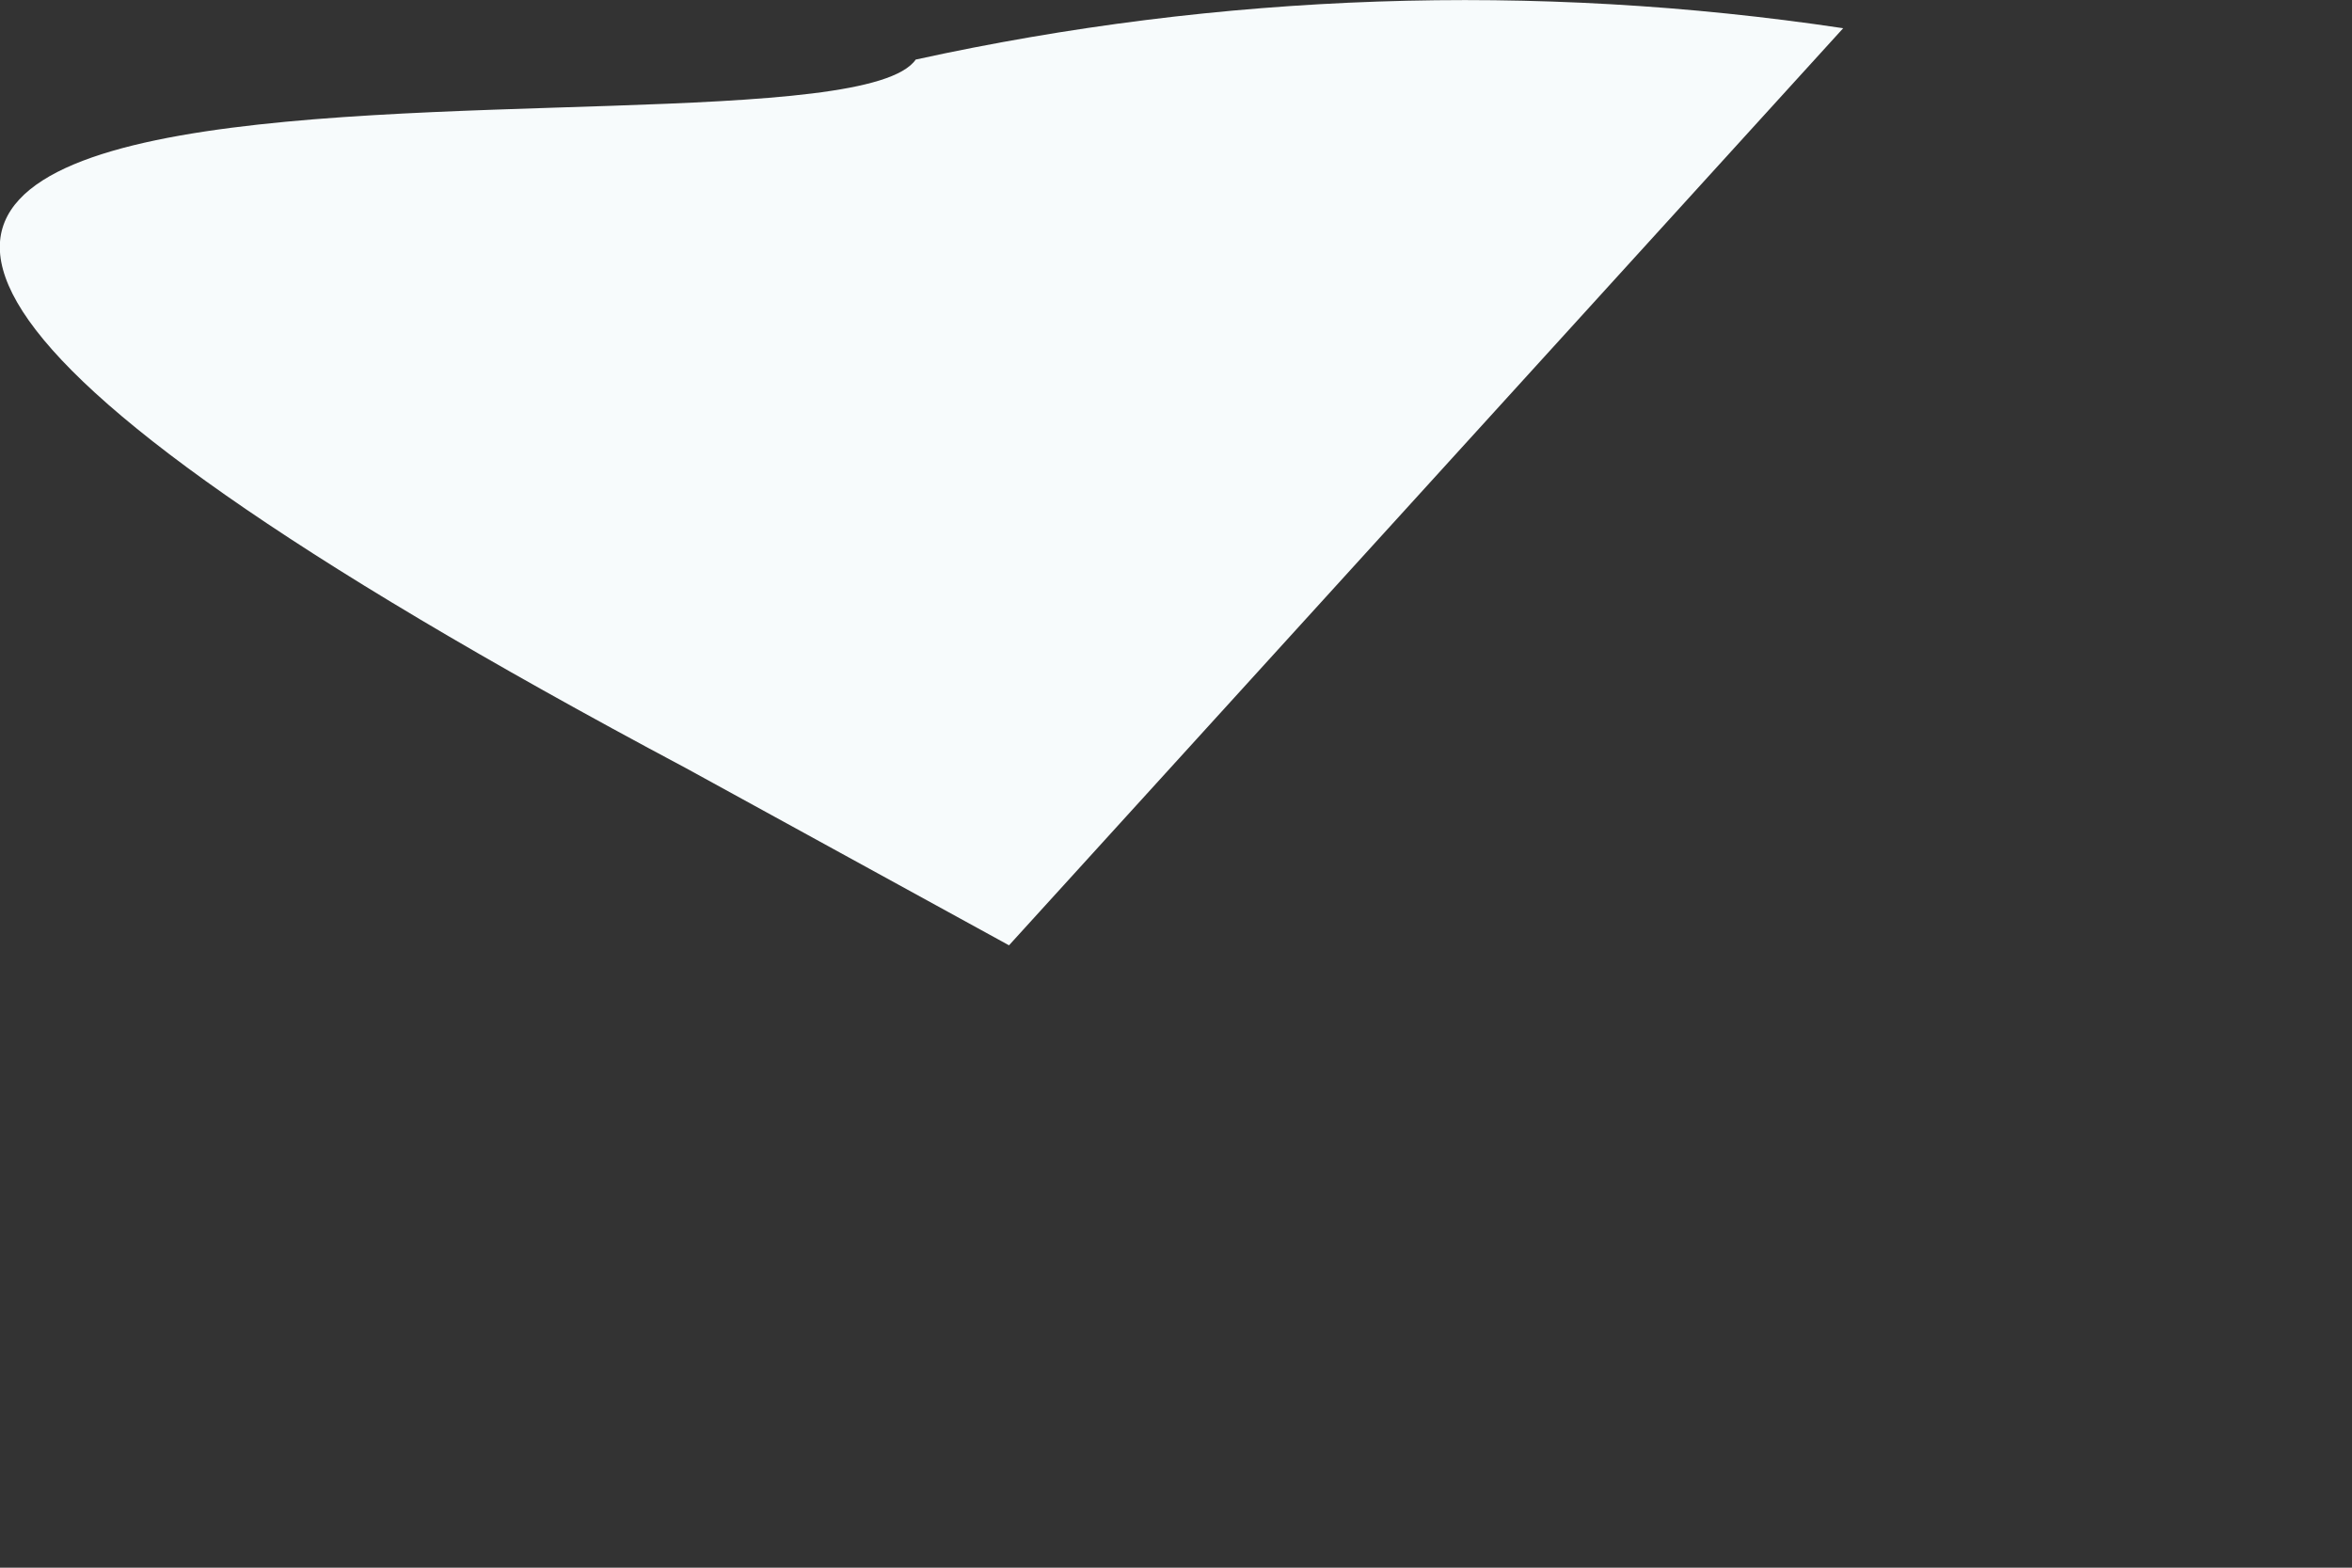
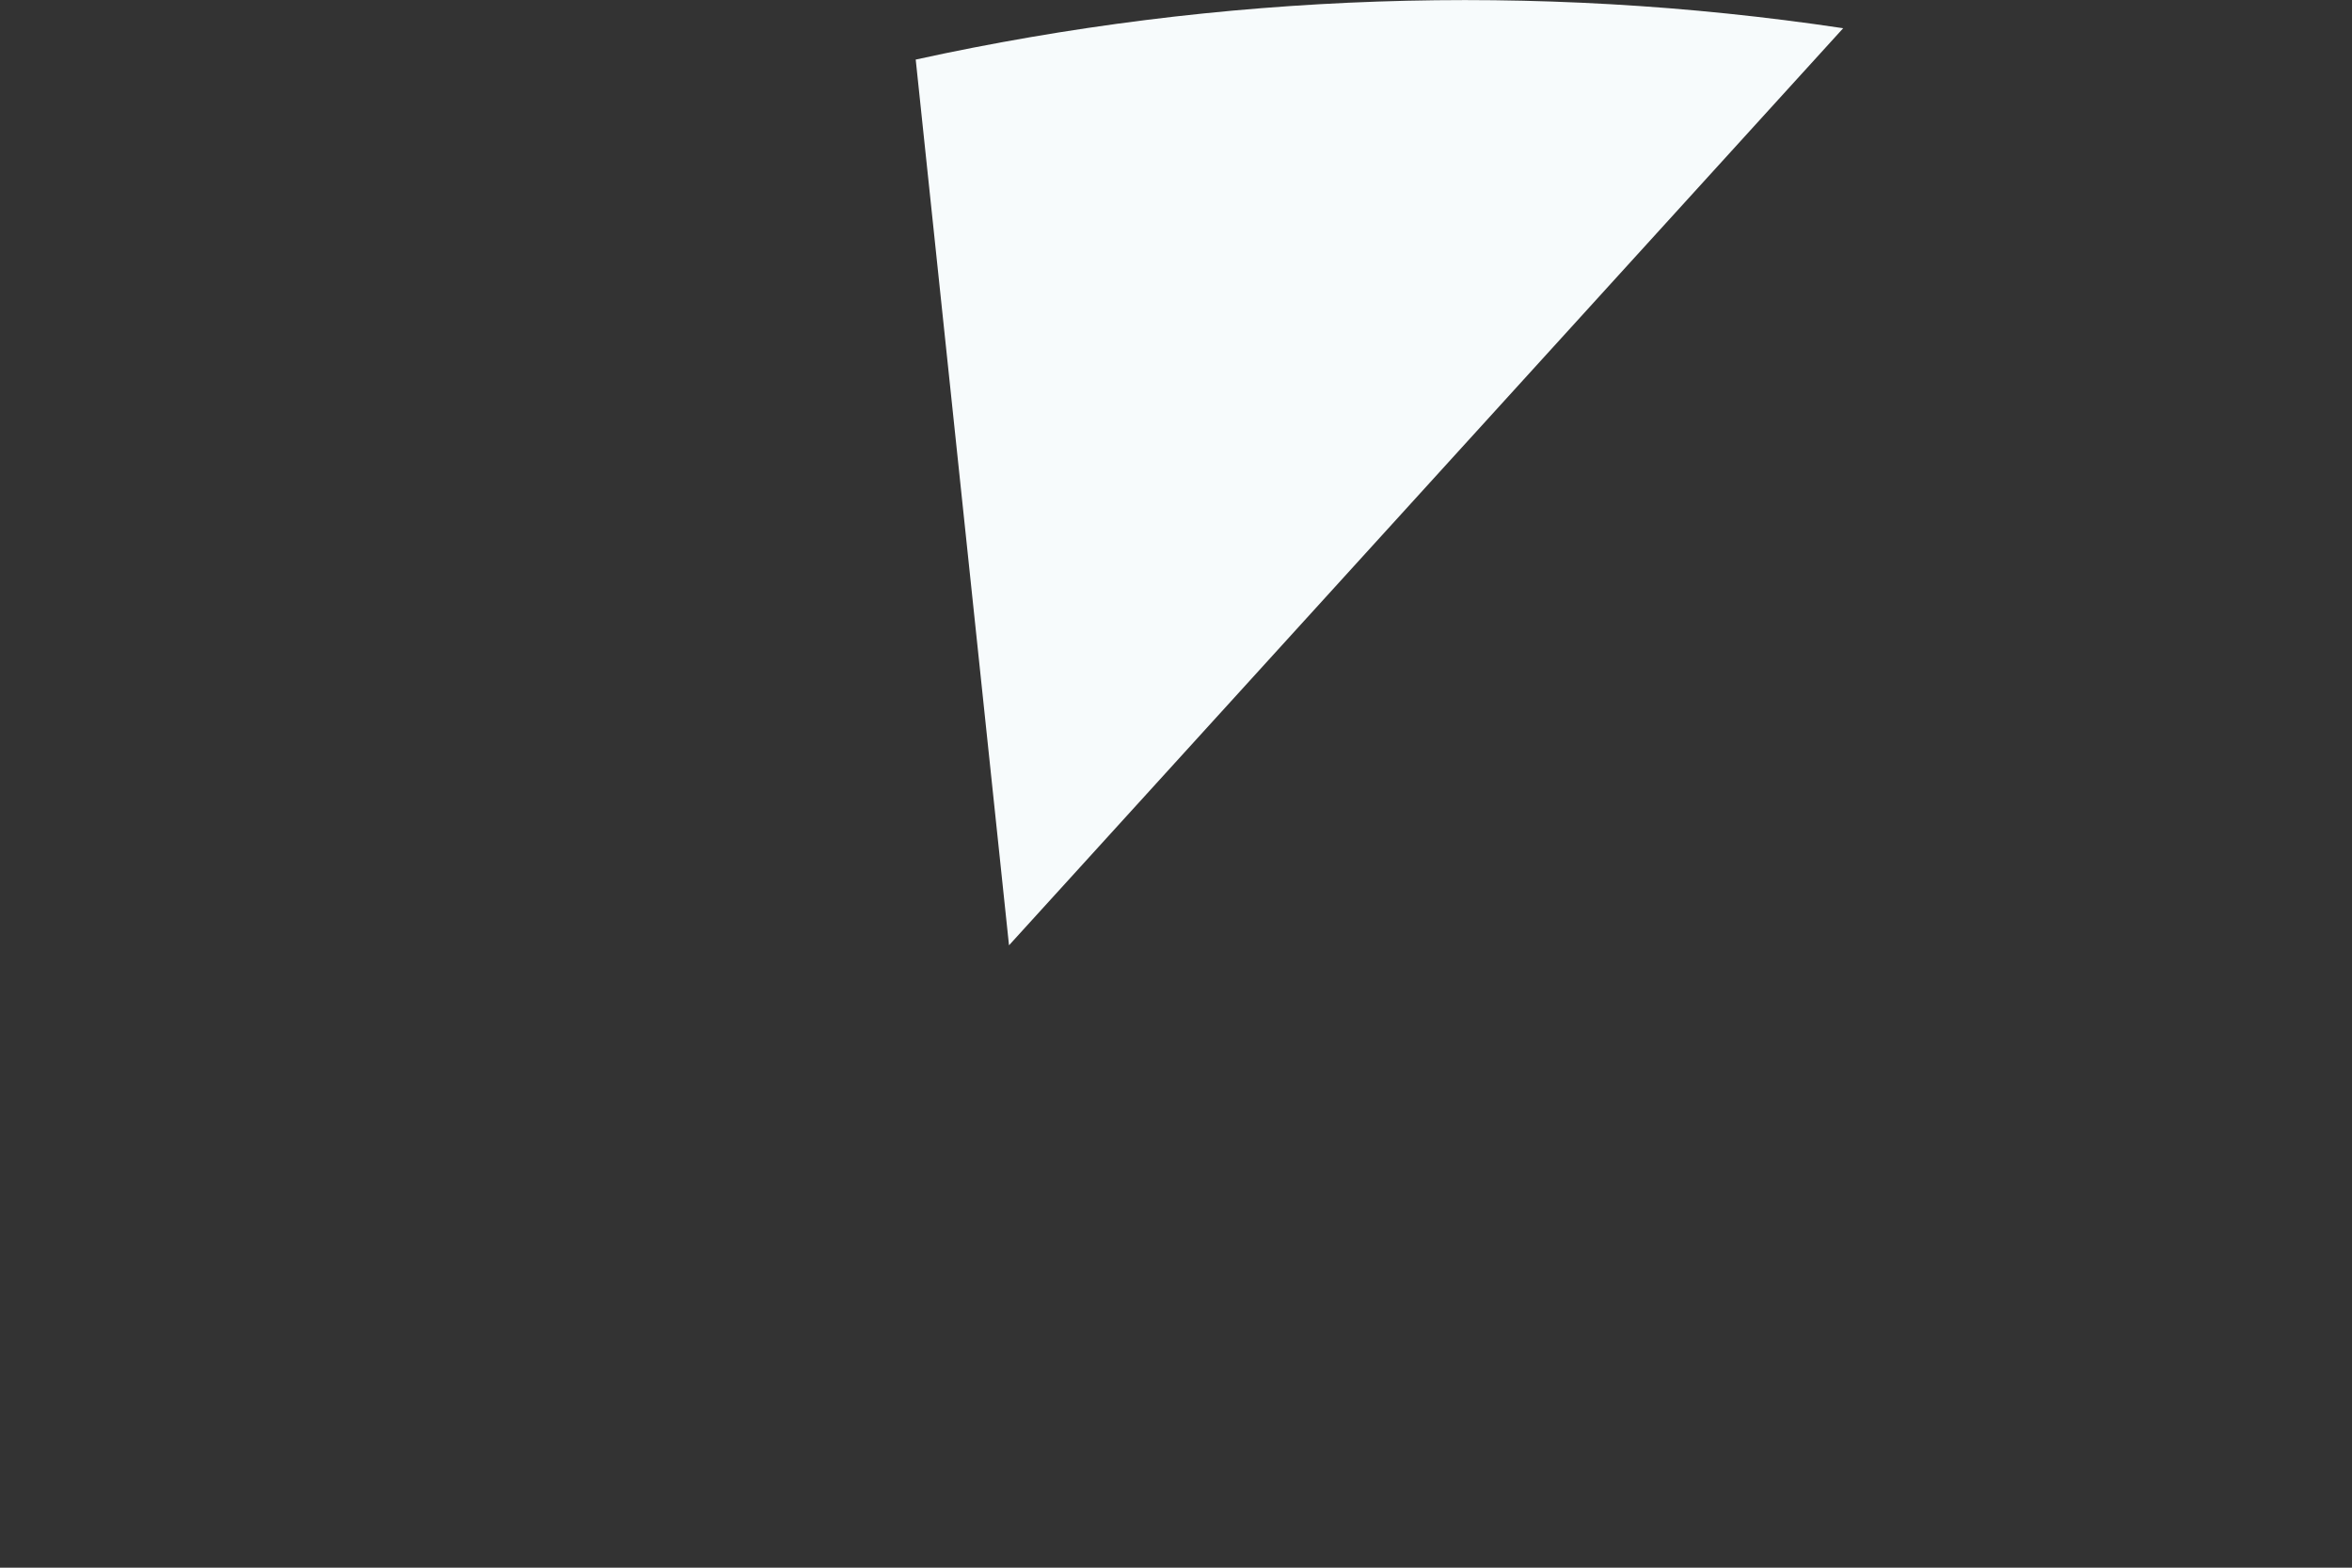
<svg xmlns="http://www.w3.org/2000/svg" fill="none" height="100%" overflow="visible" preserveAspectRatio="none" style="display: block;" viewBox="0 0 3 2" width="100%">
  <rect x="0" y="0" width="3" height="2" fill="#333333" stroke="none" />
-   <path d="M1.168 0.076C1.048 0.249 -1.199 -0.124 0.875 0.98L1.287 1.206L2.351 0.036C1.957 -0.023 1.556 -0.009 1.168 0.076Z" fill="#F7FBFC" id="Vector" />
+   <path d="M1.168 0.076L1.287 1.206L2.351 0.036C1.957 -0.023 1.556 -0.009 1.168 0.076Z" fill="#F7FBFC" id="Vector" />
</svg>